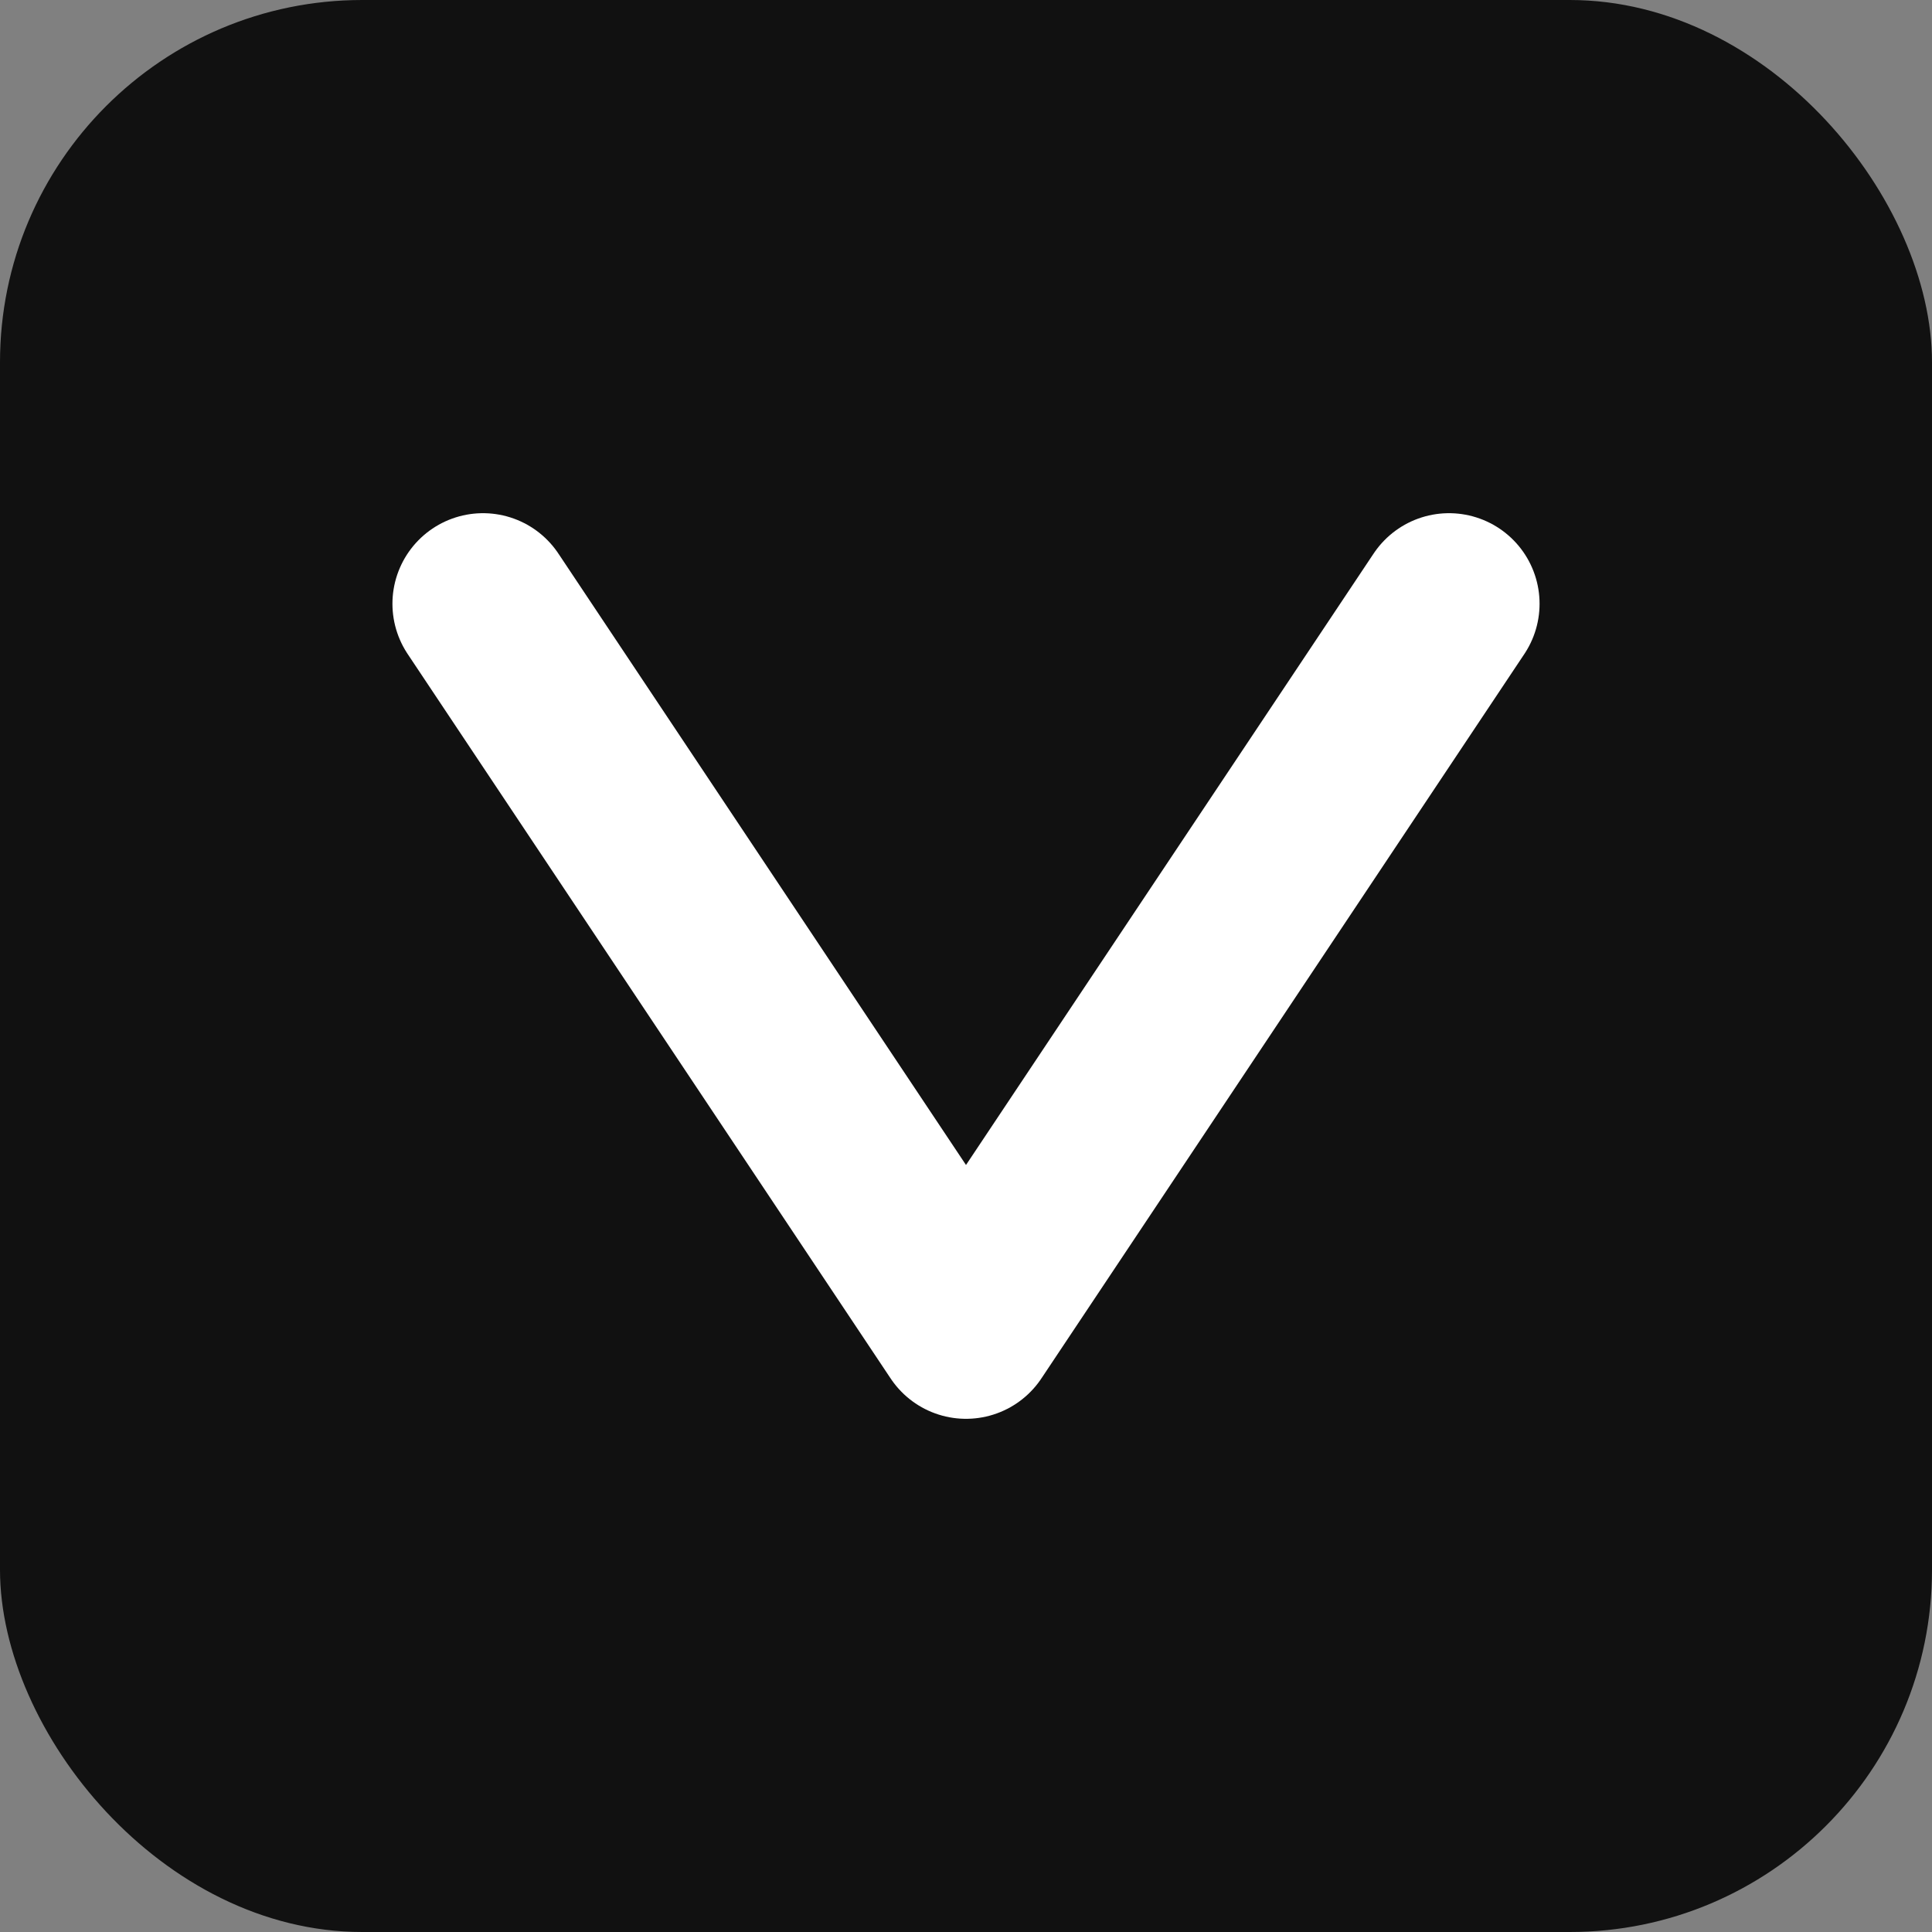
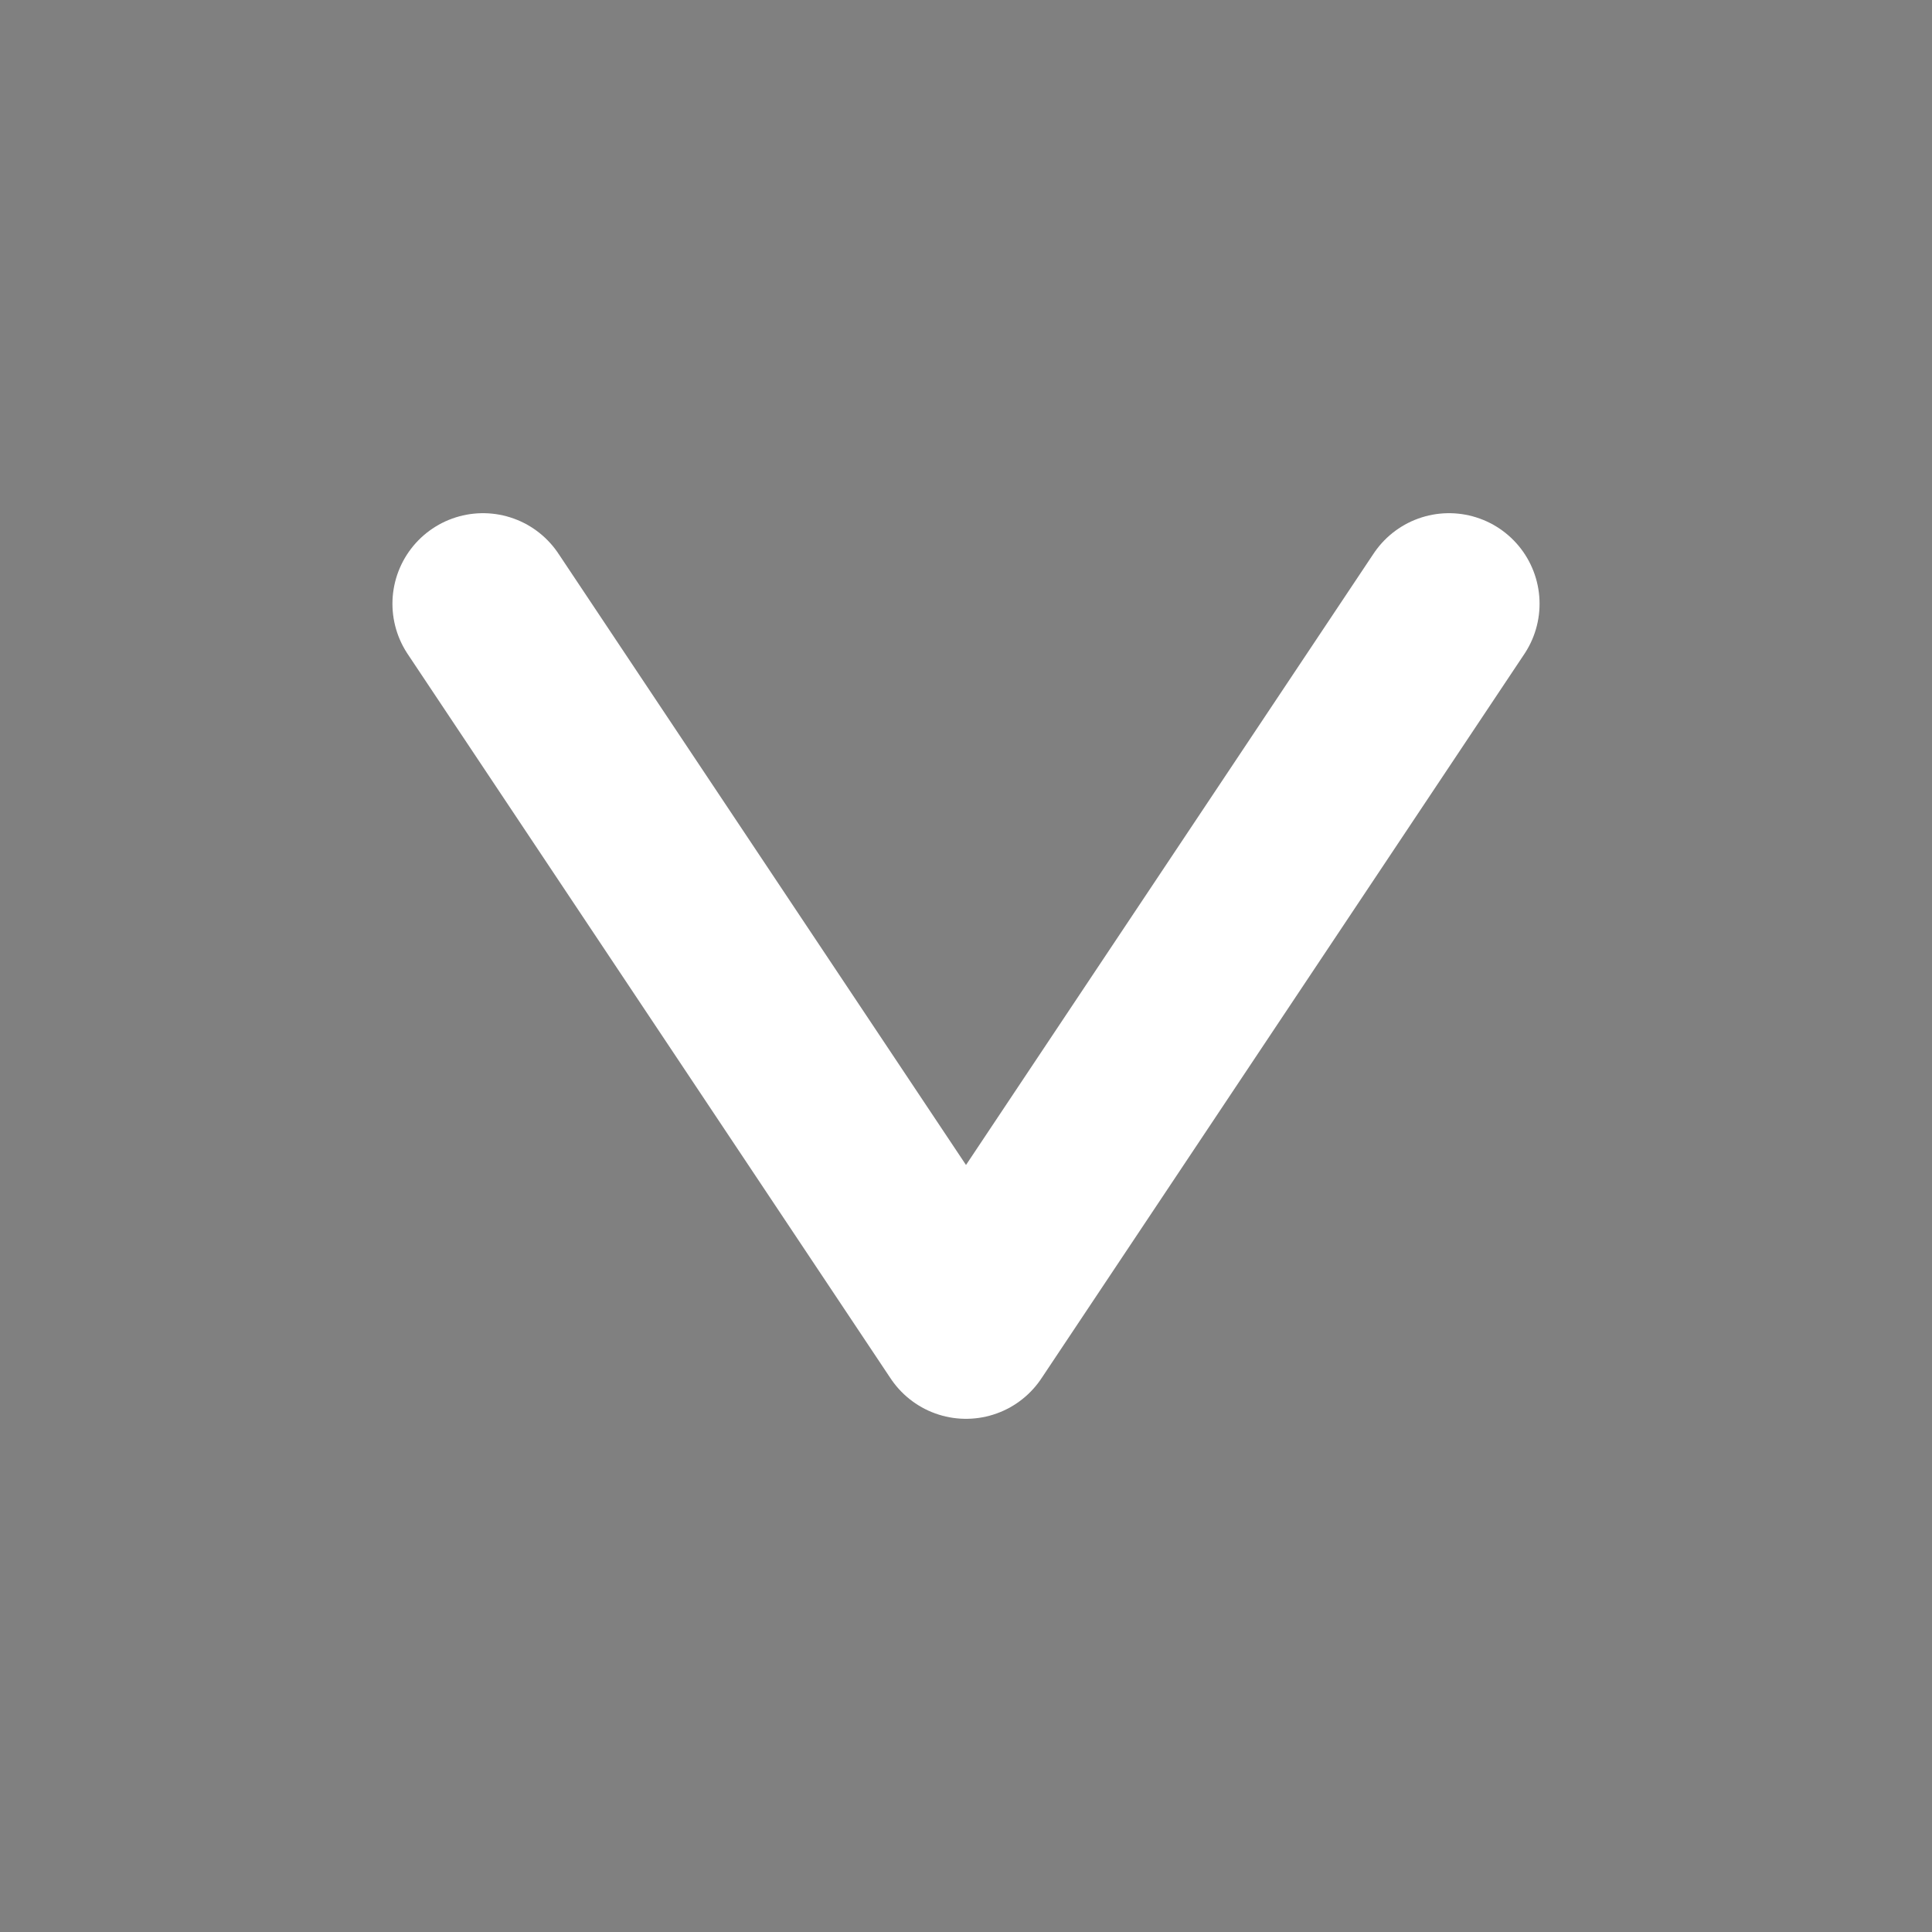
<svg xmlns="http://www.w3.org/2000/svg" viewBox="0 0 64 64">
  <rect x="0" y="0" width="64" height="64" fill="#808080" stroke="none" />
-   <rect width="64" height="64" rx="12" fill="#111111" />
  <path d="M16 20 L32 44 L48 20" stroke="#ffffff" stroke-width="6" stroke-linecap="round" stroke-linejoin="round" fill="none" />
</svg>